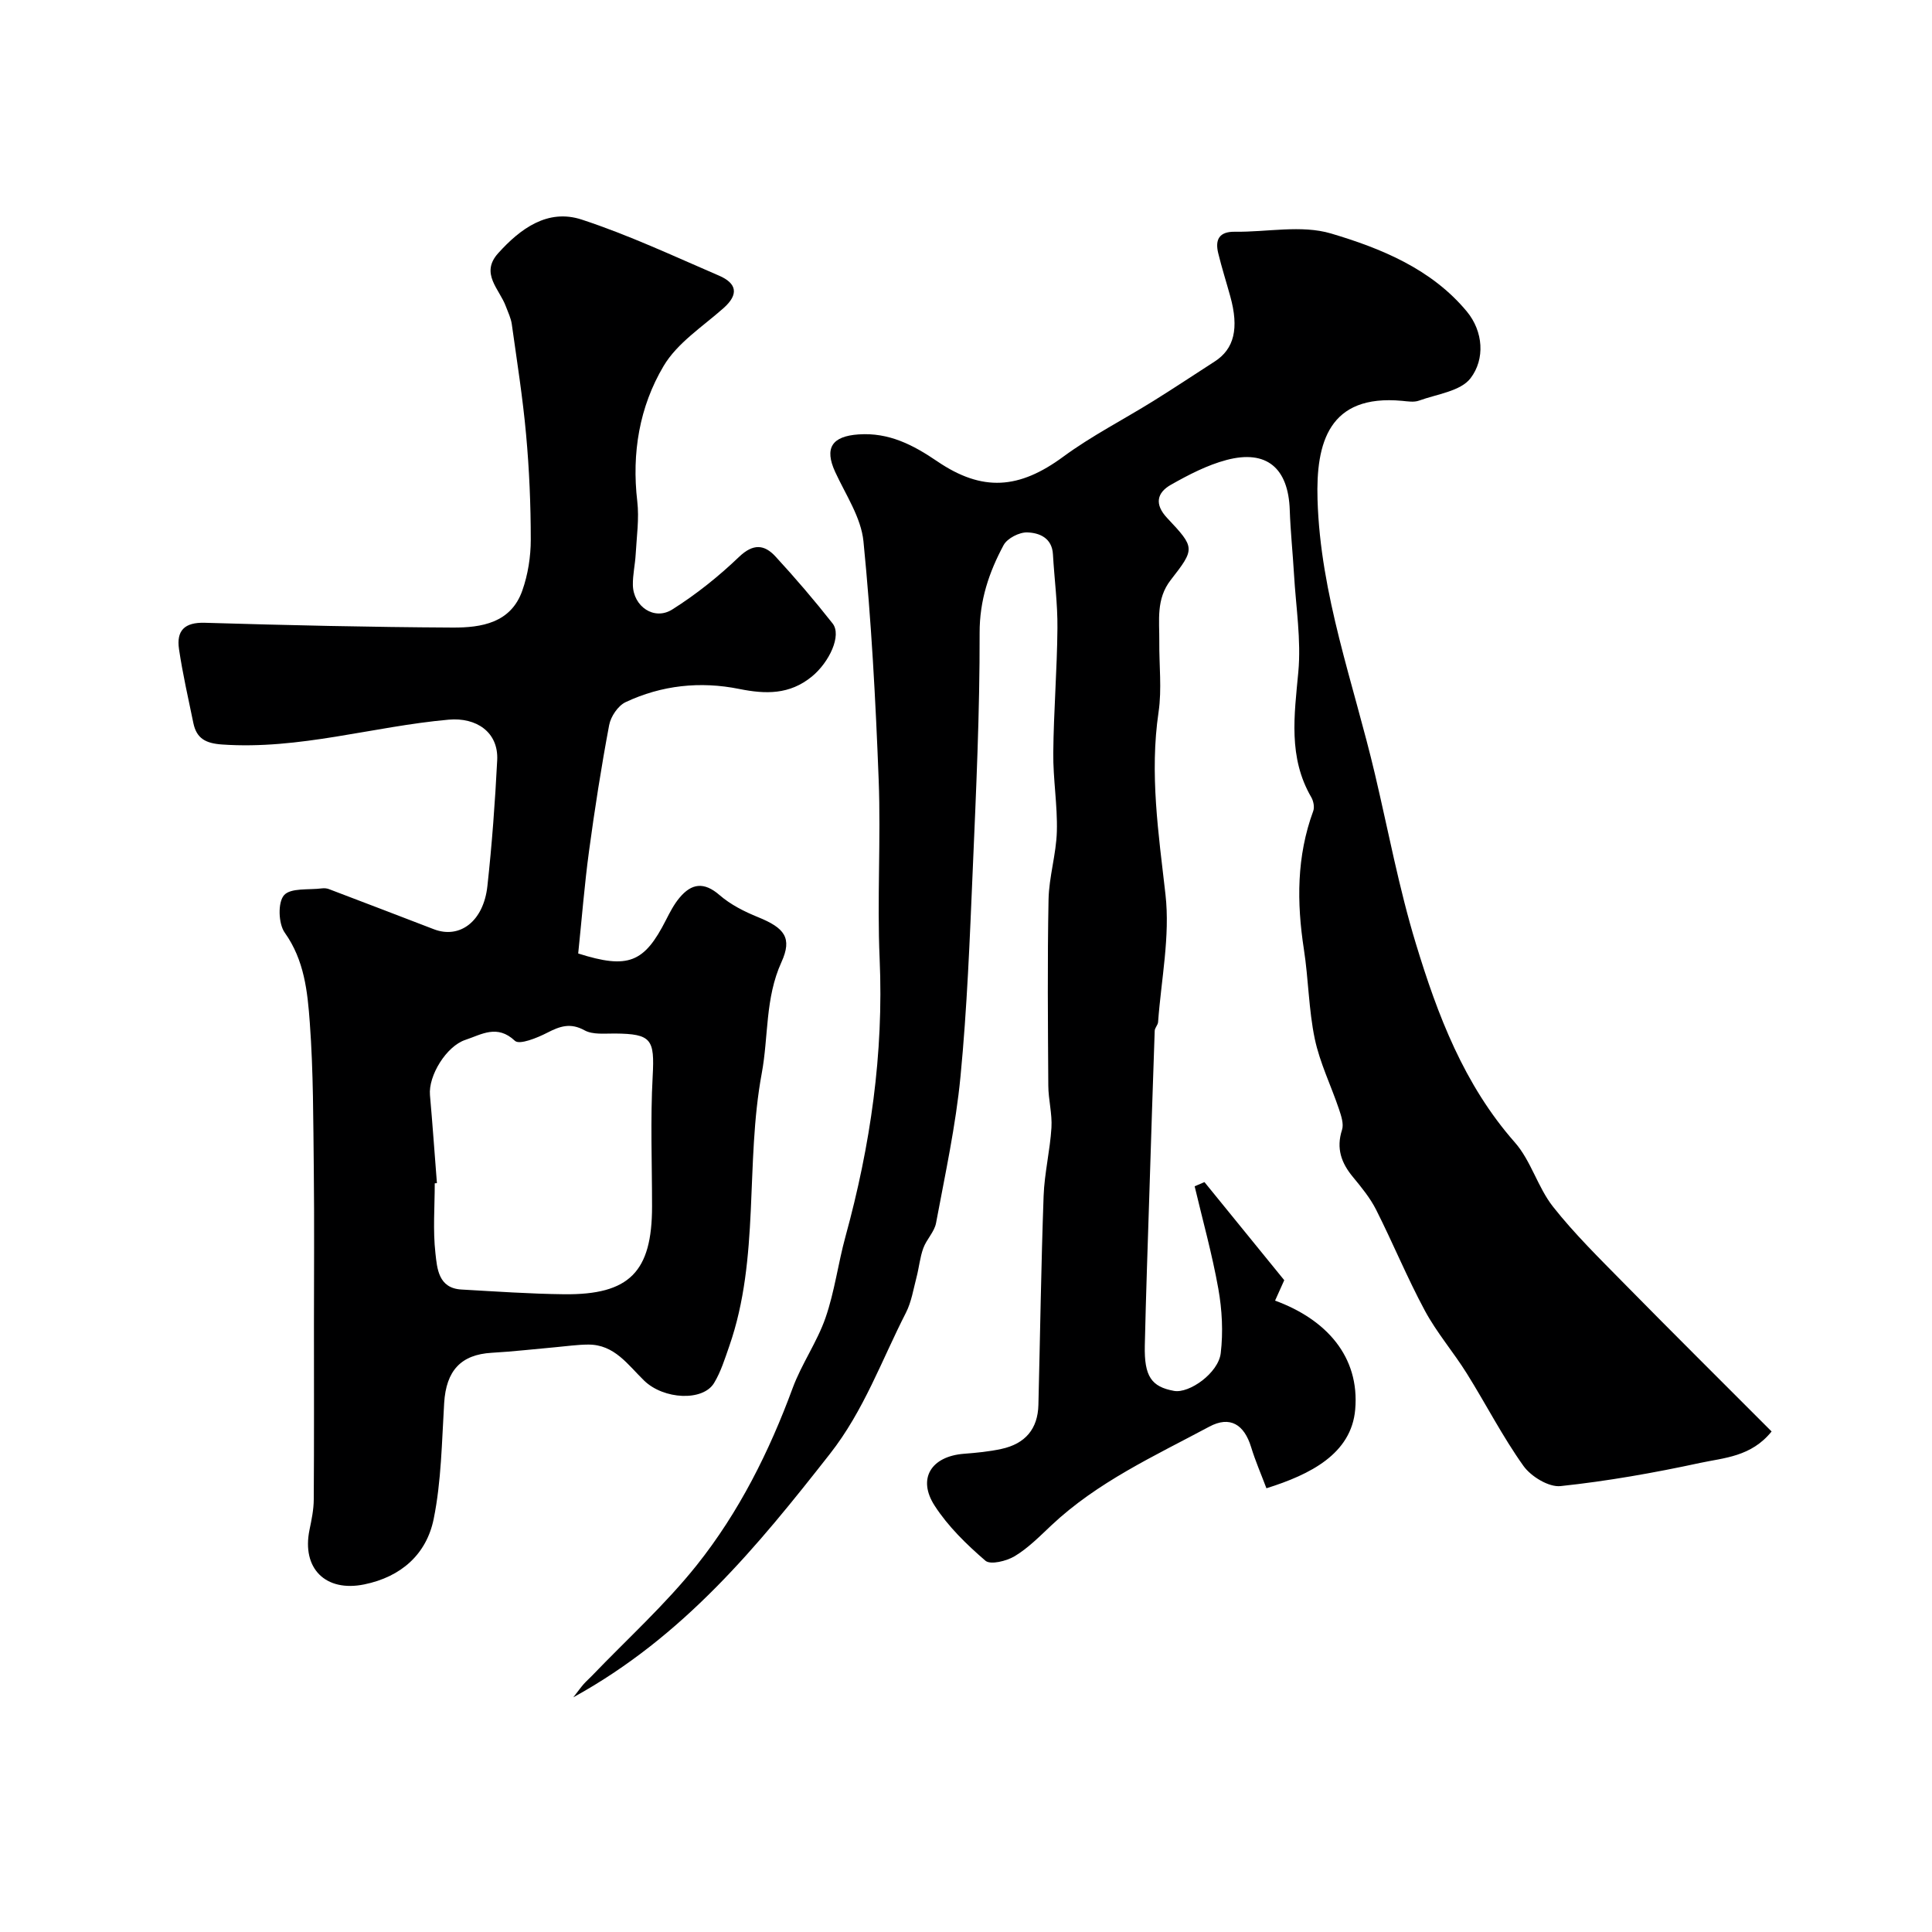
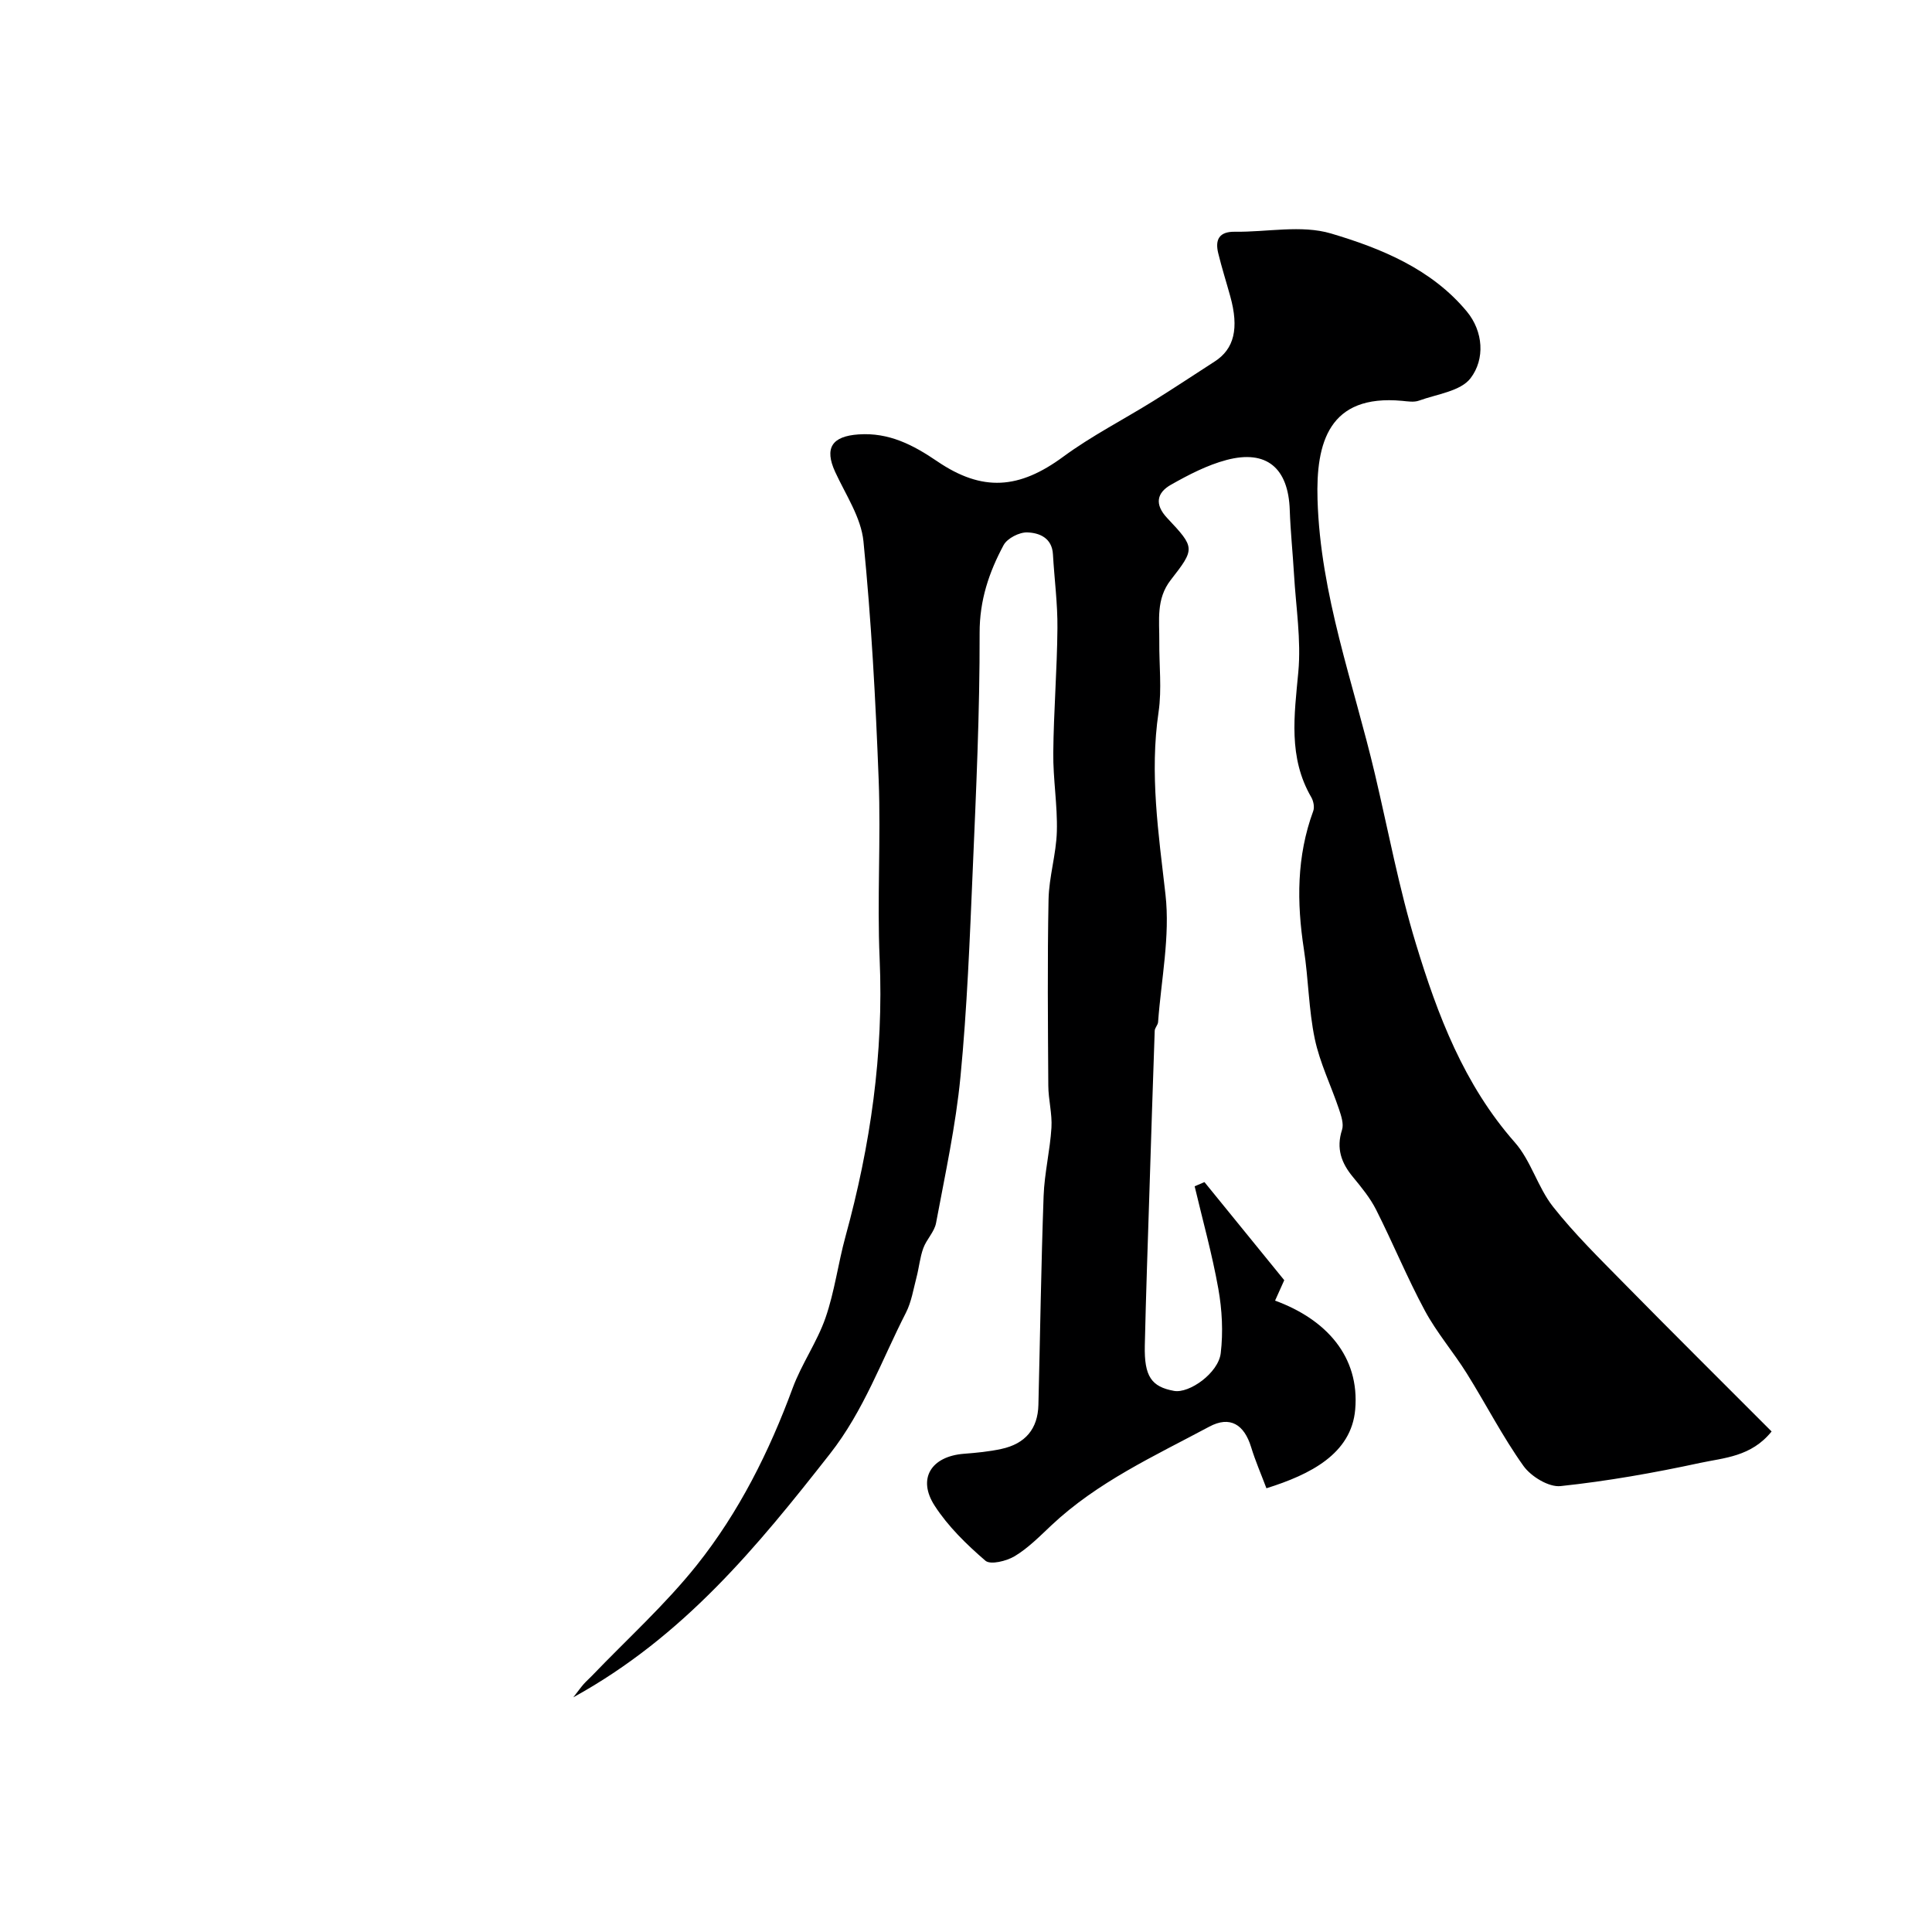
<svg xmlns="http://www.w3.org/2000/svg" enable-background="new 0 0 400 400" viewBox="0 0 400 400">
-   <path d="m249.37 244.74c5.44 6.69 10.88 13.37 16.52 20.31-.51 1.14-1.17 2.6-1.9 4.23 10.58 3.87 17.55 11.58 16.59 22.55-.8 9.18-9.31 13.46-18.38 16.3-1.08-2.87-2.29-5.64-3.17-8.52-1.44-4.7-4.37-6.53-8.65-4.24-11.36 6.08-23.19 11.47-32.74 20.47-2.39 2.25-4.76 4.66-7.54 6.34-1.69 1.02-5.03 1.85-6.08.95-3.9-3.36-7.74-7.1-10.51-11.39-3.64-5.62-.7-10.22 6.05-10.75 2.6-.2 5.21-.45 7.75-1 4.99-1.07 7.56-4.18 7.68-9.11.36-14.43.56-28.87 1.08-43.29.17-4.71 1.33-9.39 1.62-14.11.18-2.89-.64-5.82-.65-8.74-.08-12.83-.2-25.66.05-38.49.09-4.71 1.59-9.39 1.72-14.11.15-5.42-.8-10.86-.74-16.29.08-8.6.79-17.2.86-25.8.05-5.09-.64-10.19-.93-15.29-.19-3.41-2.83-4.45-5.31-4.53-1.65-.06-4.14 1.22-4.9 2.62-3.02 5.62-4.99 11.42-4.97 18.2.04 16.39-.73 32.79-1.43 49.17-.61 14.23-1.16 28.49-2.53 42.66-.98 10.18-3.18 20.25-5.06 30.33-.34 1.83-1.98 3.39-2.64 5.21-.7 1.92-.88 4.02-1.4 6.01-.65 2.47-1.05 5.1-2.19 7.34-5.04 9.85-8.7 20.27-15.75 29.25-15.02 19.15-30.27 37.81-53.12 50.39 1.14-1.46 1.6-2.12 2.13-2.72.55-.62 1.18-1.17 1.76-1.77 7.28-7.59 15.16-14.71 21.69-22.9 8.71-10.94 14.97-23.44 19.83-36.63 1.85-5.01 5.06-9.53 6.81-14.57 1.88-5.43 2.6-11.25 4.13-16.82 5.17-18.83 7.93-37.88 7.07-57.49-.54-12.33.27-24.71-.2-37.05-.63-16.48-1.52-32.98-3.15-49.38-.49-4.94-3.69-9.66-5.86-14.38-2.27-4.95-.67-7.38 4.84-7.76 6.3-.44 11.33 2.19 16.28 5.56 9.4 6.4 17.01 5.75 26.1-.94 5.86-4.31 12.42-7.66 18.63-11.52 4.28-2.66 8.48-5.46 12.72-8.19 4.05-2.6 5.08-6.86 3.23-13.51-.82-2.97-1.76-5.92-2.49-8.92-.68-2.79.17-4.49 3.45-4.44 6.66.09 13.77-1.46 19.9.36 10.41 3.09 20.83 7.36 28.12 16.15 3.42 4.13 3.8 9.86.77 13.82-2.07 2.7-6.98 3.29-10.69 4.64-1.03.37-2.32.15-3.48.04-15.19-1.41-17.86 8.7-17.51 20.42.58 19.77 7.45 38.03 11.89 56.88 2.76 11.71 4.97 23.59 8.47 35.08 4.49 14.77 9.95 29.19 20.49 41.15 3.35 3.8 4.74 9.3 7.91 13.32 4.44 5.62 9.61 10.69 14.65 15.82 10.01 10.18 20.14 20.23 30.6 30.71-4.22 5.25-9.87 5.45-14.8 6.51-9.54 2.06-19.19 3.77-28.89 4.8-2.44.26-6.11-1.98-7.68-4.17-4.34-6.08-7.77-12.81-11.74-19.16-2.76-4.42-6.22-8.43-8.68-13-3.66-6.8-6.61-13.99-10.09-20.89-1.23-2.43-3.02-4.62-4.77-6.74-2.44-2.93-3.53-5.95-2.29-9.79.4-1.24-.17-2.91-.62-4.27-1.64-4.88-3.97-9.59-5.02-14.58-1.27-6.06-1.3-12.37-2.25-18.51-1.5-9.73-1.52-19.27 1.93-28.65.3-.81.05-2.07-.4-2.85-4.81-8.27-3.52-16.98-2.69-25.91.62-6.67-.5-13.51-.89-20.27-.26-4.44-.73-8.86-.88-13.3-.29-8.69-4.79-12.55-13.08-10.36-4.01 1.06-7.85 3.06-11.5 5.12-2.94 1.66-3.48 4.05-.8 6.9 5.78 6.15 5.81 6.32.73 12.84-3.07 3.95-2.32 8.38-2.36 12.75-.05 4.86.55 9.81-.15 14.57-1.88 12.75-.01 25.16 1.43 37.79.98 8.63-.89 17.59-1.53 26.4-.04.62-.68 1.2-.7 1.81-.39 10.96-.73 21.92-1.08 32.88-.34 10.76-.73 21.53-.97 32.29-.14 6.39 1.37 8.54 6.05 9.39 3.15.57 9.18-3.69 9.67-7.81.52-4.38.28-8.99-.5-13.35-1.27-7.13-3.23-14.14-4.9-21.2.69-.31 1.36-.59 2.03-.87z" fill="#000001" />
-   <path d="m119.71 197.41c10.38 3.29 13.68 1.91 18.18-6.95.81-1.59 1.65-3.22 2.78-4.57 2.5-3.01 5.08-3.38 8.32-.56 2.27 1.97 5.13 3.41 7.94 4.55 5.49 2.23 7.15 4.28 4.86 9.32-3.4 7.46-2.66 15.4-4.08 23.03-3.47 18.72-.34 38.17-6.72 56.47-.91 2.6-1.74 5.31-3.15 7.64-2.31 3.82-10.41 3.44-14.48-.5-3.37-3.27-6.14-7.49-11.58-7.46-2.24.01-4.48.34-6.71.54-4.42.39-8.84.91-13.27 1.16-6.37.37-9.43 3.7-9.84 10.39-.49 8.03-.58 16.18-2.17 24.01-1.49 7.31-6.73 12-14.4 13.56-7.98 1.62-12.96-3.3-11.31-11.31.43-2.07.87-4.19.88-6.29.08-12.02.04-24.04.04-36.06 0-10.69.09-21.38-.03-32.06-.12-10.2-.08-20.43-.83-30.59-.47-6.41-1.12-12.93-5.19-18.64-1.31-1.84-1.46-6.25-.15-7.74 1.37-1.57 5.13-1.07 7.85-1.42.48-.06 1.03-.02 1.48.16 7.24 2.75 14.47 5.52 21.7 8.3 5.37 2.06 10.28-1.63 11.08-8.93.95-8.67 1.59-17.38 2.03-26.08.29-5.79-4.31-8.9-10.06-8.38-15.66 1.4-30.93 6.26-46.91 5.14-3.42-.24-5.28-1.26-5.94-4.45-1.05-5.09-2.21-10.17-2.97-15.3-.56-3.82 1.13-5.58 5.36-5.45 17.09.51 34.19.9 51.29.99 5.93.03 12.07-.93 14.43-7.66 1.17-3.32 1.75-7.01 1.75-10.53 0-7.27-.31-14.56-.97-21.79-.69-7.64-1.9-15.24-2.96-22.84-.18-1.26-.78-2.47-1.23-3.68-1.3-3.56-5.37-6.79-1.61-10.98 4.61-5.13 10.29-9.29 17.31-6.99 9.71 3.18 19.03 7.56 28.44 11.61 3.62 1.56 4.19 3.83.93 6.72-4.32 3.83-9.58 7.21-12.41 11.99-5 8.42-6.62 18.03-5.45 28.01.42 3.6-.13 7.32-.33 10.98-.12 2.13-.62 4.25-.58 6.36.09 4.44 4.41 7.41 8.15 5.06 4.95-3.12 9.61-6.85 13.84-10.9 2.91-2.78 5.22-2.58 7.52-.09 4.12 4.47 8.08 9.1 11.84 13.88 1.94 2.46-.68 8.03-4.29 10.99-4.62 3.78-9.57 3.67-15.04 2.57-8.07-1.63-16.07-.78-23.54 2.74-1.56.74-3.06 2.97-3.39 4.74-1.63 8.66-2.99 17.37-4.17 26.1-.94 6.94-1.49 13.97-2.24 21.19zm-29.25 47.55c-.15.01-.3.02-.45.03 0 4.83-.4 9.7.14 14.47.35 3.13.59 7.24 5.36 7.52 7.09.4 14.19.9 21.28.98 13.53.15 18.21-4.64 18.21-18.17 0-8.99-.36-18 .13-26.97.41-7.63-.21-8.78-7.81-8.84-2.12-.02-4.58.28-6.29-.66-2.94-1.62-5.1-.86-7.74.5-2.07 1.07-5.75 2.55-6.68 1.67-3.7-3.47-6.89-1.31-10.27-.19-3.91 1.29-7.68 7.39-7.32 11.44.54 6.07.96 12.15 1.44 18.22z" fill="#000001" />
+   <path d="m249.37 244.74c5.44 6.69 10.88 13.37 16.52 20.31-.51 1.14-1.17 2.6-1.9 4.23 10.58 3.87 17.55 11.58 16.59 22.55-.8 9.18-9.31 13.46-18.38 16.3-1.08-2.87-2.29-5.64-3.17-8.52-1.44-4.7-4.37-6.53-8.65-4.24-11.36 6.08-23.19 11.47-32.74 20.47-2.39 2.25-4.76 4.66-7.54 6.34-1.69 1.02-5.03 1.85-6.08.95-3.9-3.36-7.74-7.1-10.51-11.39-3.64-5.62-.7-10.22 6.05-10.75 2.6-.2 5.21-.45 7.75-1 4.99-1.07 7.56-4.18 7.68-9.11.36-14.43.56-28.87 1.08-43.29.17-4.71 1.33-9.39 1.62-14.11.18-2.89-.64-5.82-.65-8.74-.08-12.83-.2-25.66.05-38.49.09-4.71 1.59-9.39 1.72-14.11.15-5.42-.8-10.86-.74-16.29.08-8.6.79-17.2.86-25.8.05-5.09-.64-10.19-.93-15.29-.19-3.41-2.83-4.45-5.31-4.53-1.65-.06-4.14 1.22-4.9 2.62-3.02 5.62-4.99 11.42-4.97 18.2.04 16.39-.73 32.79-1.43 49.17-.61 14.23-1.16 28.49-2.53 42.66-.98 10.18-3.18 20.25-5.06 30.33-.34 1.83-1.98 3.39-2.64 5.21-.7 1.92-.88 4.02-1.4 6.01-.65 2.47-1.05 5.1-2.19 7.34-5.04 9.85-8.7 20.27-15.75 29.25-15.02 19.15-30.27 37.81-53.12 50.39 1.14-1.46 1.6-2.12 2.13-2.72.55-.62 1.18-1.17 1.76-1.77 7.28-7.59 15.16-14.71 21.69-22.9 8.71-10.94 14.97-23.44 19.83-36.63 1.85-5.01 5.06-9.53 6.81-14.57 1.88-5.43 2.6-11.25 4.13-16.82 5.17-18.83 7.93-37.88 7.07-57.49-.54-12.33.27-24.71-.2-37.05-.63-16.48-1.52-32.98-3.15-49.38-.49-4.94-3.69-9.66-5.86-14.38-2.27-4.95-.67-7.38 4.84-7.76 6.3-.44 11.33 2.19 16.28 5.56 9.4 6.4 17.01 5.75 26.1-.94 5.86-4.31 12.42-7.66 18.63-11.52 4.28-2.66 8.48-5.46 12.72-8.19 4.05-2.6 5.08-6.86 3.23-13.51-.82-2.97-1.76-5.92-2.49-8.92-.68-2.79.17-4.49 3.45-4.44 6.66.09 13.77-1.46 19.9.36 10.41 3.09 20.83 7.36 28.12 16.15 3.42 4.13 3.8 9.86.77 13.82-2.07 2.7-6.98 3.29-10.69 4.64-1.03.37-2.32.15-3.48.04-15.19-1.41-17.86 8.7-17.51 20.42.58 19.77 7.45 38.03 11.89 56.88 2.76 11.71 4.97 23.59 8.47 35.08 4.49 14.77 9.95 29.19 20.49 41.15 3.35 3.8 4.74 9.3 7.91 13.32 4.44 5.62 9.61 10.69 14.65 15.82 10.01 10.18 20.14 20.23 30.6 30.71-4.22 5.25-9.87 5.45-14.8 6.51-9.54 2.06-19.19 3.77-28.89 4.8-2.44.26-6.11-1.98-7.68-4.17-4.34-6.08-7.77-12.81-11.74-19.16-2.76-4.42-6.22-8.43-8.68-13-3.66-6.8-6.61-13.99-10.09-20.89-1.23-2.43-3.02-4.62-4.77-6.74-2.44-2.93-3.53-5.95-2.29-9.79.4-1.24-.17-2.91-.62-4.27-1.64-4.88-3.97-9.59-5.02-14.58-1.27-6.06-1.3-12.37-2.25-18.51-1.5-9.73-1.52-19.27 1.93-28.65.3-.81.05-2.07-.4-2.85-4.81-8.27-3.52-16.98-2.69-25.91.62-6.67-.5-13.51-.89-20.27-.26-4.44-.73-8.86-.88-13.3-.29-8.69-4.79-12.55-13.08-10.36-4.01 1.06-7.85 3.06-11.5 5.12-2.94 1.66-3.48 4.05-.8 6.9 5.78 6.15 5.81 6.32.73 12.84-3.07 3.95-2.32 8.38-2.36 12.75-.05 4.86.55 9.81-.15 14.57-1.88 12.75-.01 25.16 1.43 37.79.98 8.63-.89 17.59-1.53 26.4-.04.62-.68 1.2-.7 1.81-.39 10.96-.73 21.92-1.08 32.88-.34 10.76-.73 21.53-.97 32.29-.14 6.39 1.37 8.54 6.05 9.39 3.15.57 9.18-3.69 9.67-7.81.52-4.38.28-8.99-.5-13.35-1.27-7.13-3.23-14.14-4.9-21.2.69-.31 1.36-.59 2.03-.87" fill="#000001" />
</svg>